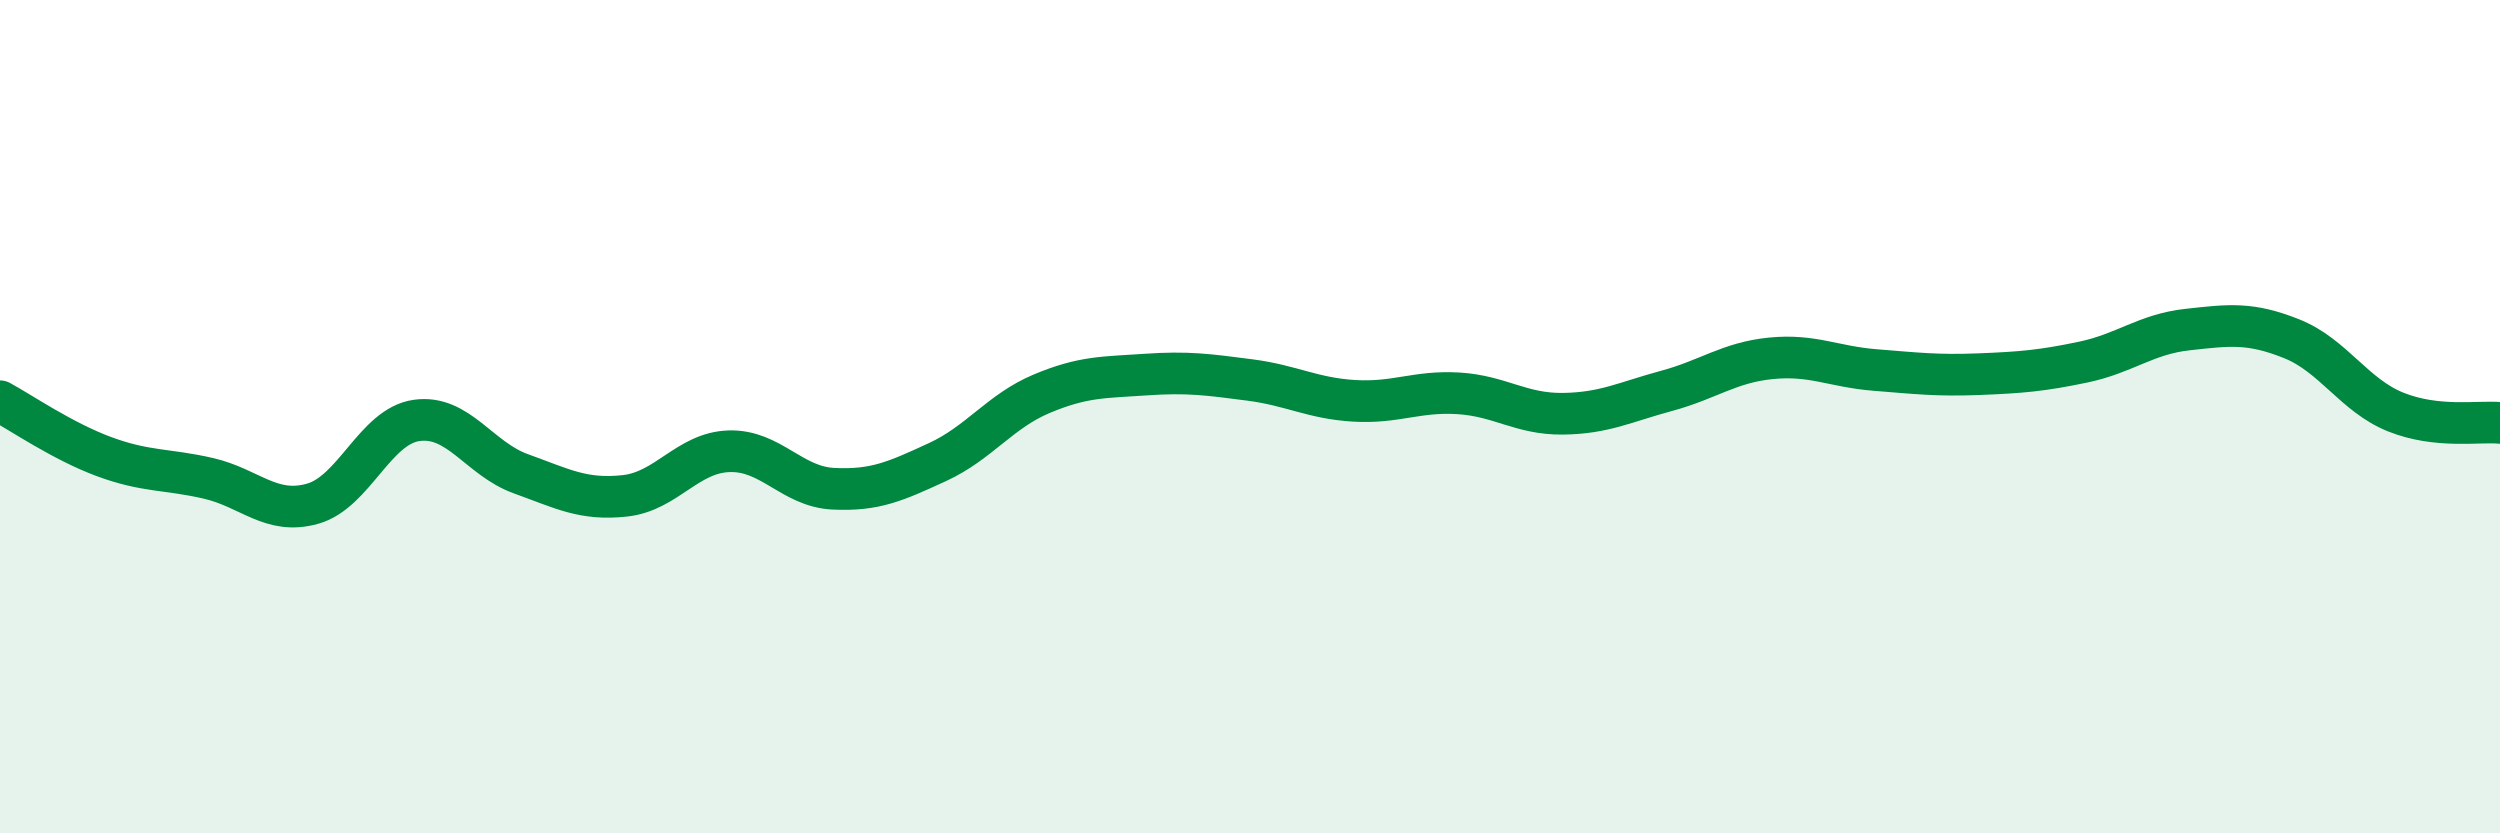
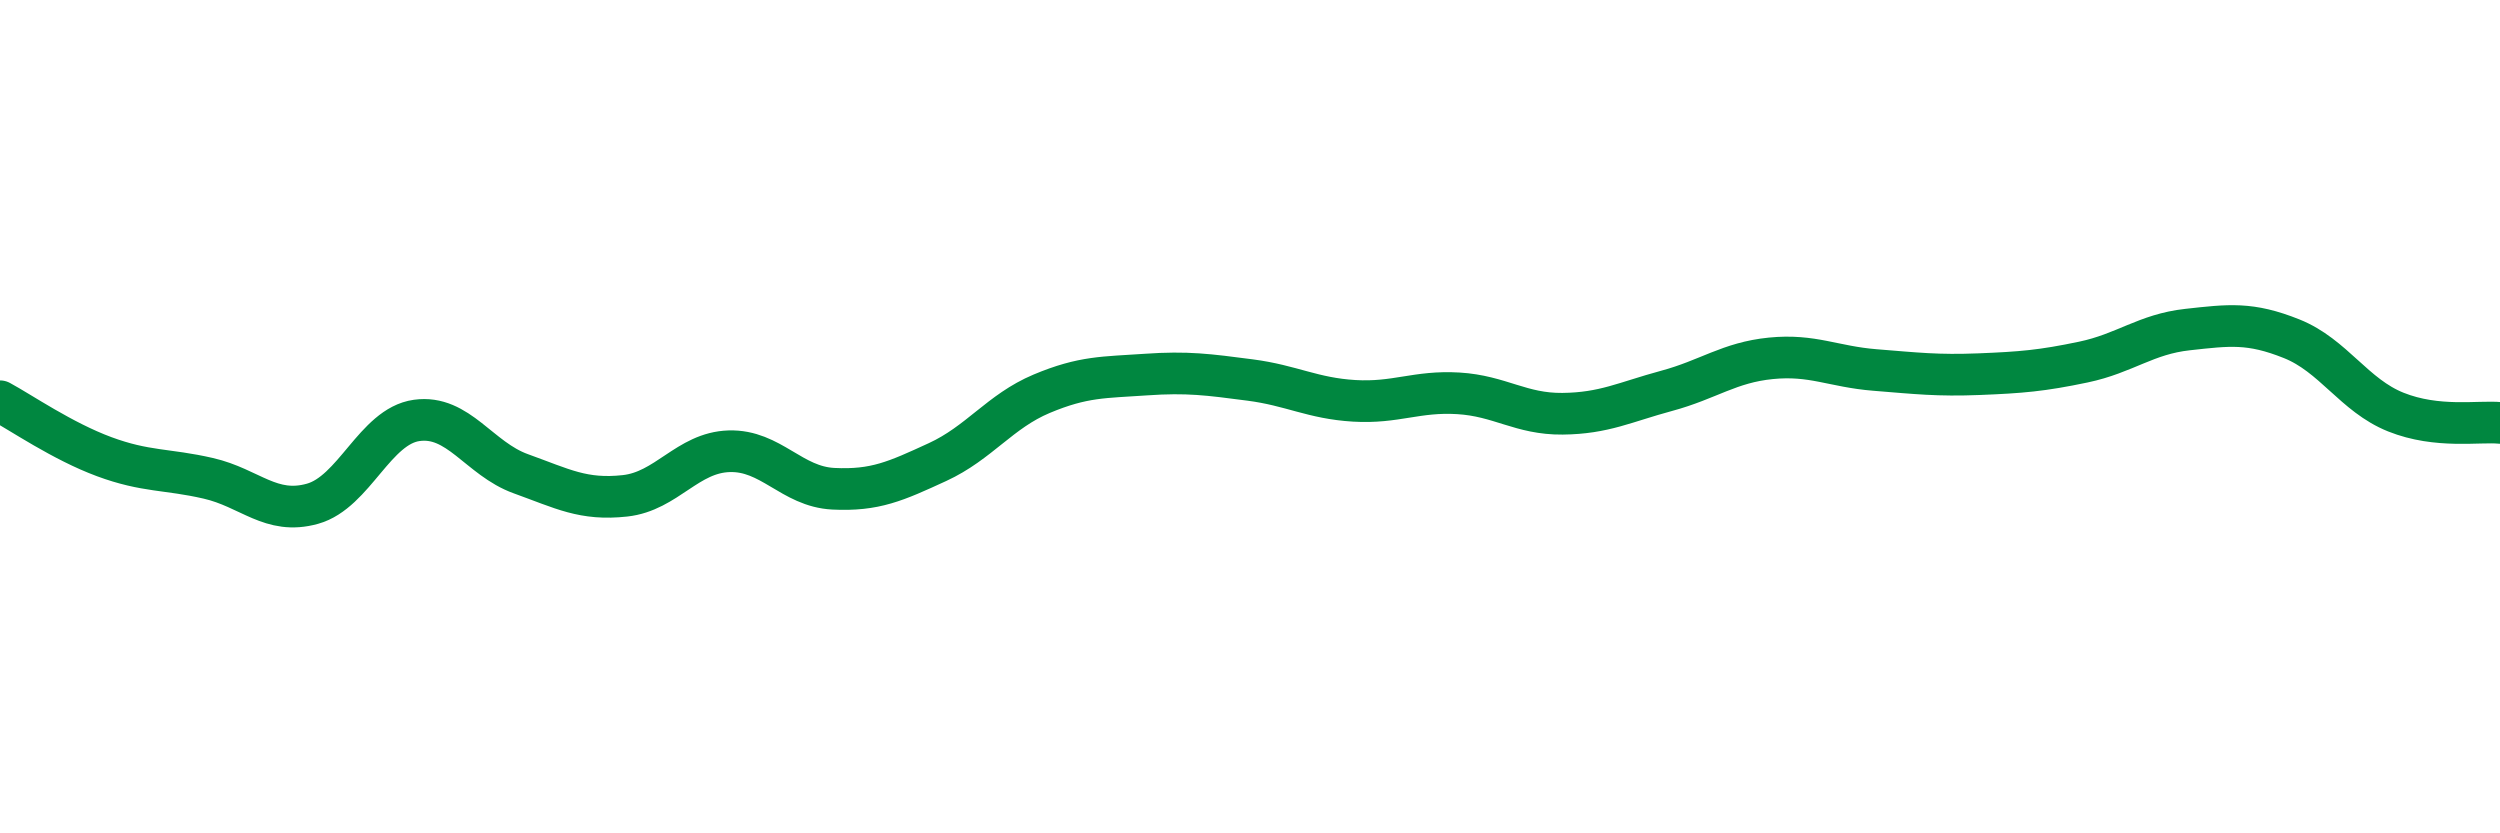
<svg xmlns="http://www.w3.org/2000/svg" width="60" height="20" viewBox="0 0 60 20">
-   <path d="M 0,9.63 C 0.5,9.9 1.5,10.59 2.5,10.96 C 3.5,11.33 4,11.25 5,11.48 C 6,11.71 6.5,12.37 7.5,12.09 C 8.5,11.81 9,10.23 10,10.09 C 11,9.95 11.5,11.01 12.5,11.37 C 13.5,11.73 14,12.01 15,11.9 C 16,11.79 16.5,10.86 17.5,10.83 C 18.5,10.8 19,11.68 20,11.73 C 21,11.78 21.5,11.55 22.5,11.09 C 23.5,10.63 24,9.87 25,9.45 C 26,9.03 26.5,9.06 27.5,8.99 C 28.5,8.92 29,8.99 30,9.12 C 31,9.25 31.5,9.56 32.5,9.62 C 33.5,9.68 34,9.38 35,9.44 C 36,9.5 36.5,9.94 37.5,9.93 C 38.5,9.92 39,9.65 40,9.38 C 41,9.11 41.5,8.7 42.5,8.6 C 43.5,8.5 44,8.8 45,8.88 C 46,8.96 46.5,9.02 47.5,8.98 C 48.5,8.94 49,8.9 50,8.69 C 51,8.48 51.5,8.02 52.5,7.91 C 53.5,7.8 54,7.73 55,8.13 C 56,8.53 56.5,9.49 57.5,9.89 C 58.5,10.29 59.5,10.1 60,10.15L60 20L0 20Z" fill="#008740" opacity="0.1" stroke-linecap="round" stroke-linejoin="round" />
  <path d="M 0,9.63 C 0.5,9.9 1.5,10.59 2.5,10.96 C 3.5,11.33 4,11.25 5,11.48 C 6,11.71 6.5,12.37 7.5,12.09 C 8.5,11.81 9,10.23 10,10.09 C 11,9.95 11.5,11.01 12.5,11.37 C 13.5,11.73 14,12.01 15,11.9 C 16,11.79 16.5,10.86 17.5,10.83 C 18.5,10.8 19,11.68 20,11.73 C 21,11.78 21.5,11.55 22.5,11.09 C 23.5,10.63 24,9.87 25,9.45 C 26,9.03 26.5,9.06 27.5,8.99 C 28.5,8.92 29,8.99 30,9.12 C 31,9.25 31.5,9.56 32.5,9.62 C 33.5,9.68 34,9.38 35,9.44 C 36,9.5 36.5,9.94 37.5,9.93 C 38.5,9.92 39,9.65 40,9.38 C 41,9.11 41.5,8.7 42.5,8.6 C 43.5,8.5 44,8.8 45,8.88 C 46,8.96 46.5,9.02 47.5,8.98 C 48.5,8.94 49,8.9 50,8.69 C 51,8.48 51.5,8.02 52.5,7.91 C 53.5,7.8 54,7.73 55,8.13 C 56,8.53 56.5,9.49 57.5,9.89 C 58.5,10.29 59.5,10.1 60,10.15" stroke="#008740" stroke-width="1" fill="none" stroke-linecap="round" stroke-linejoin="round" />
</svg>